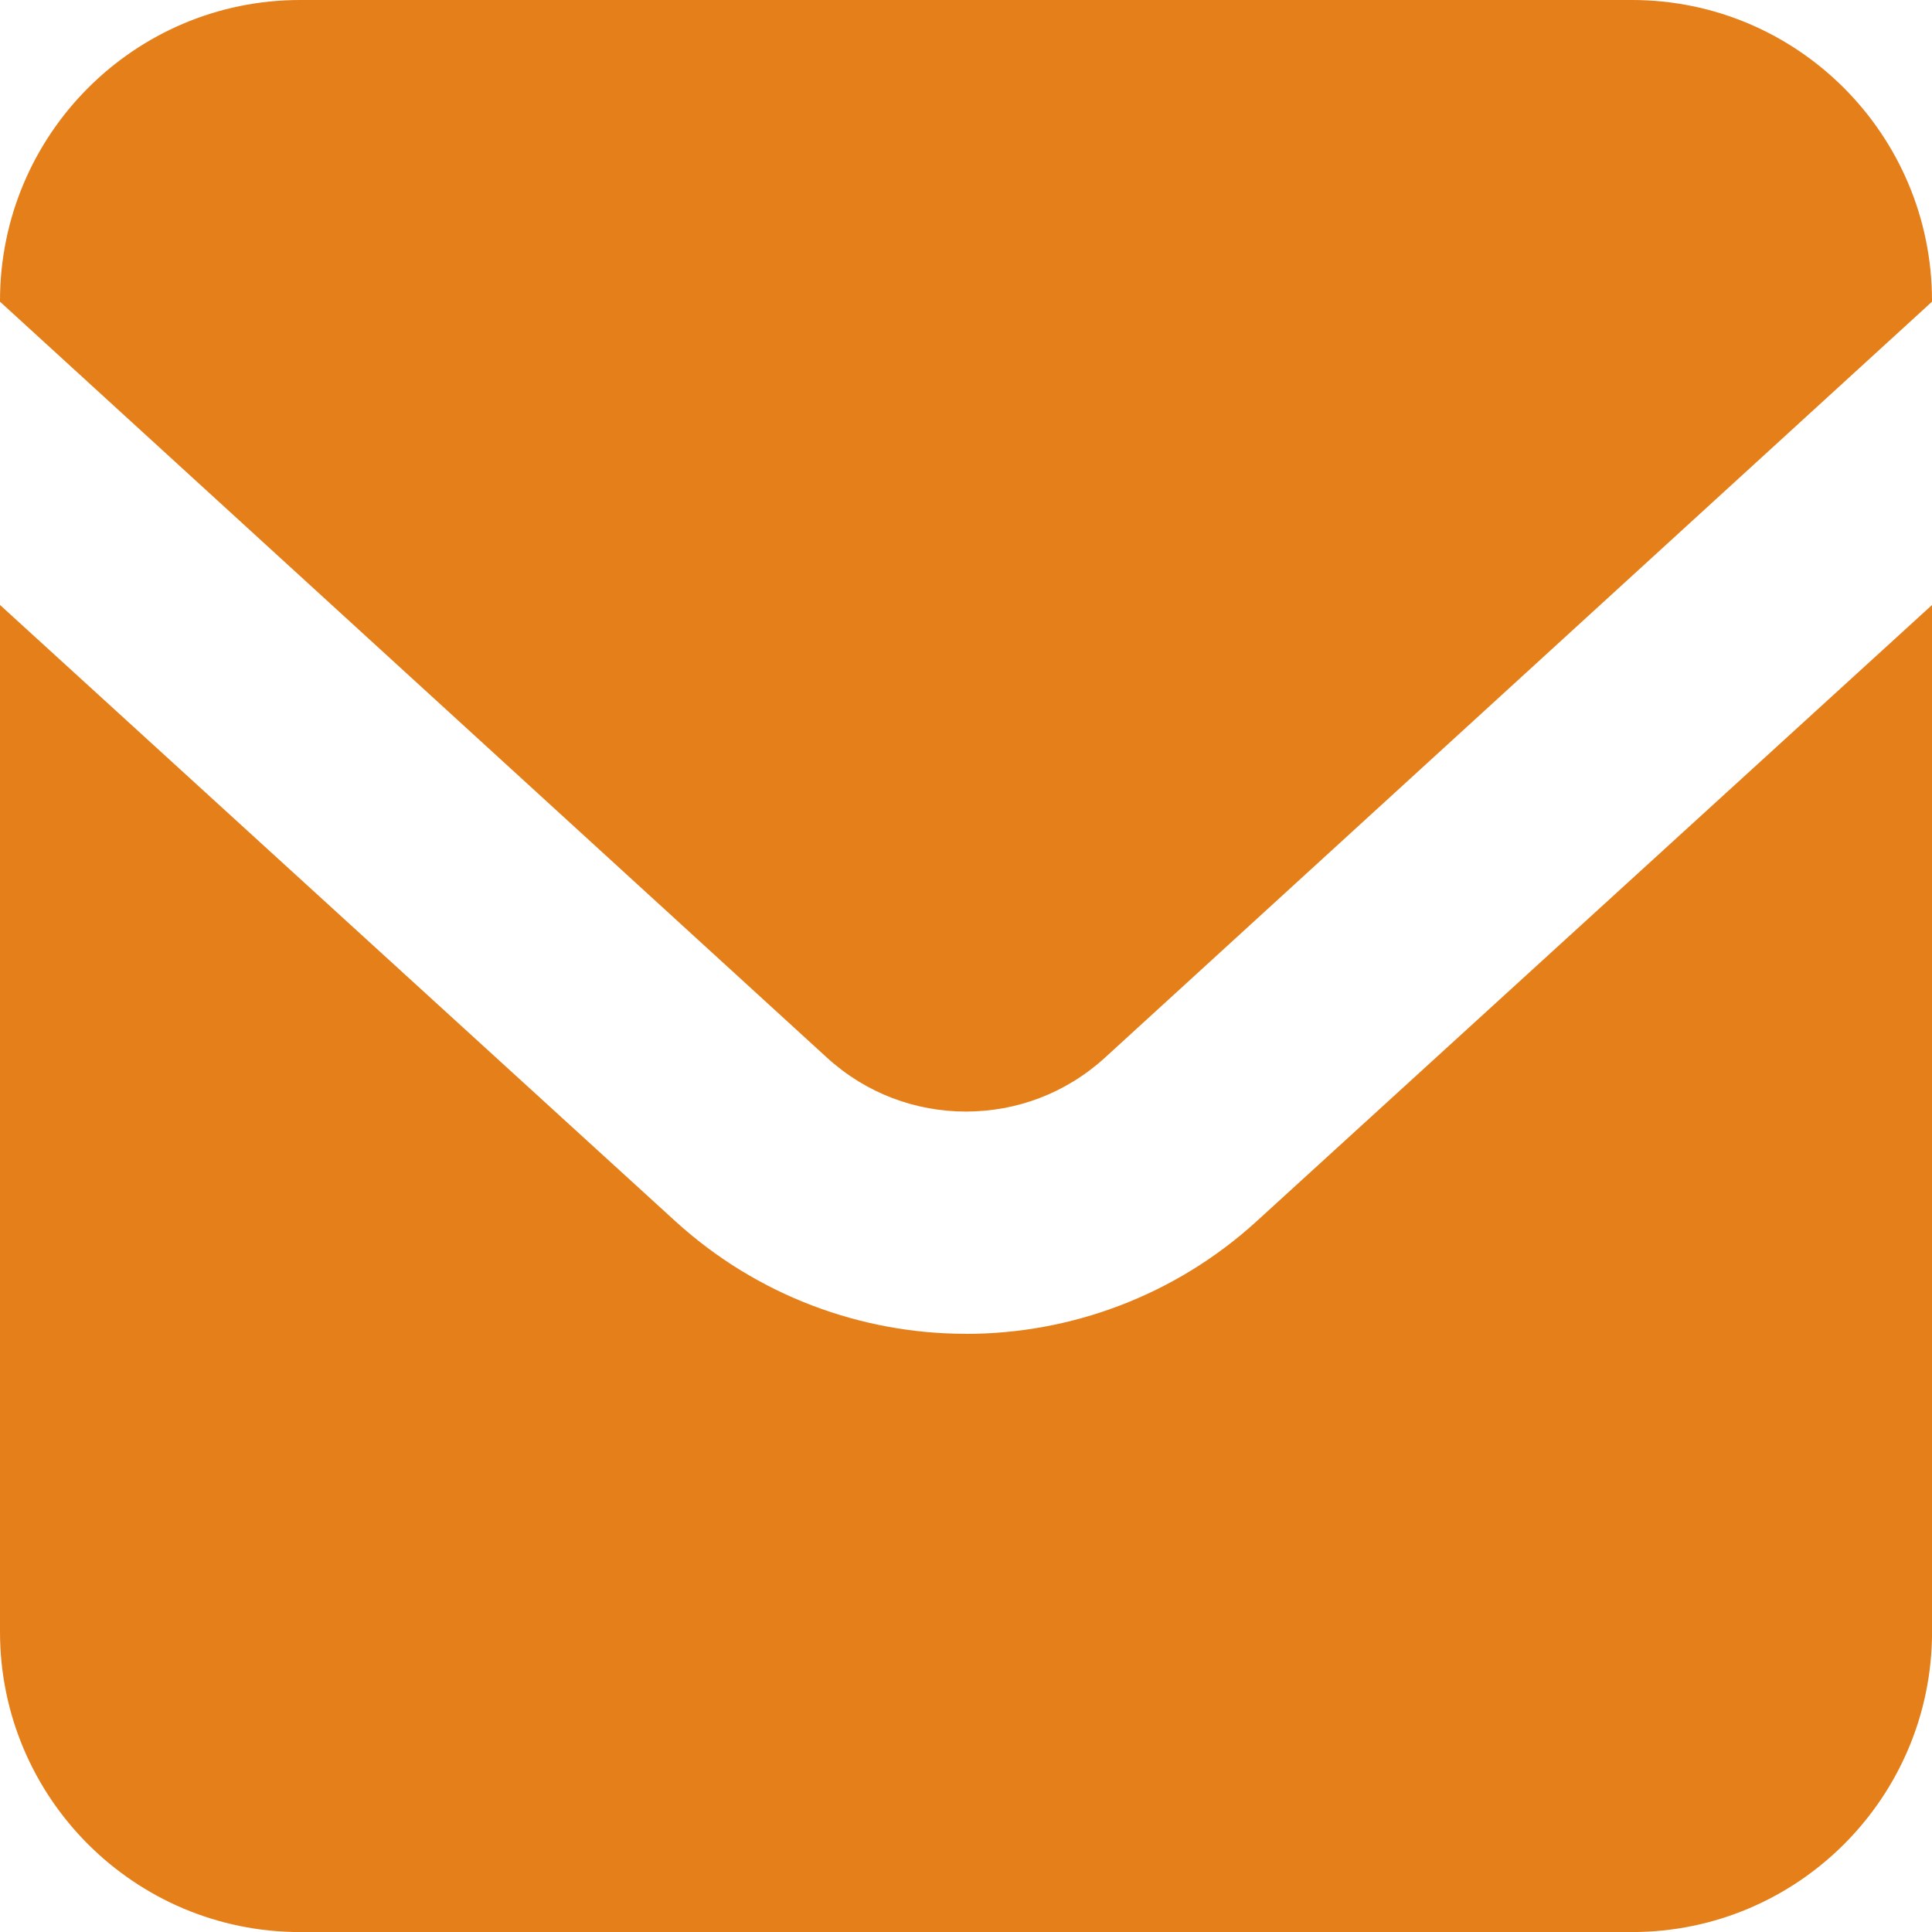
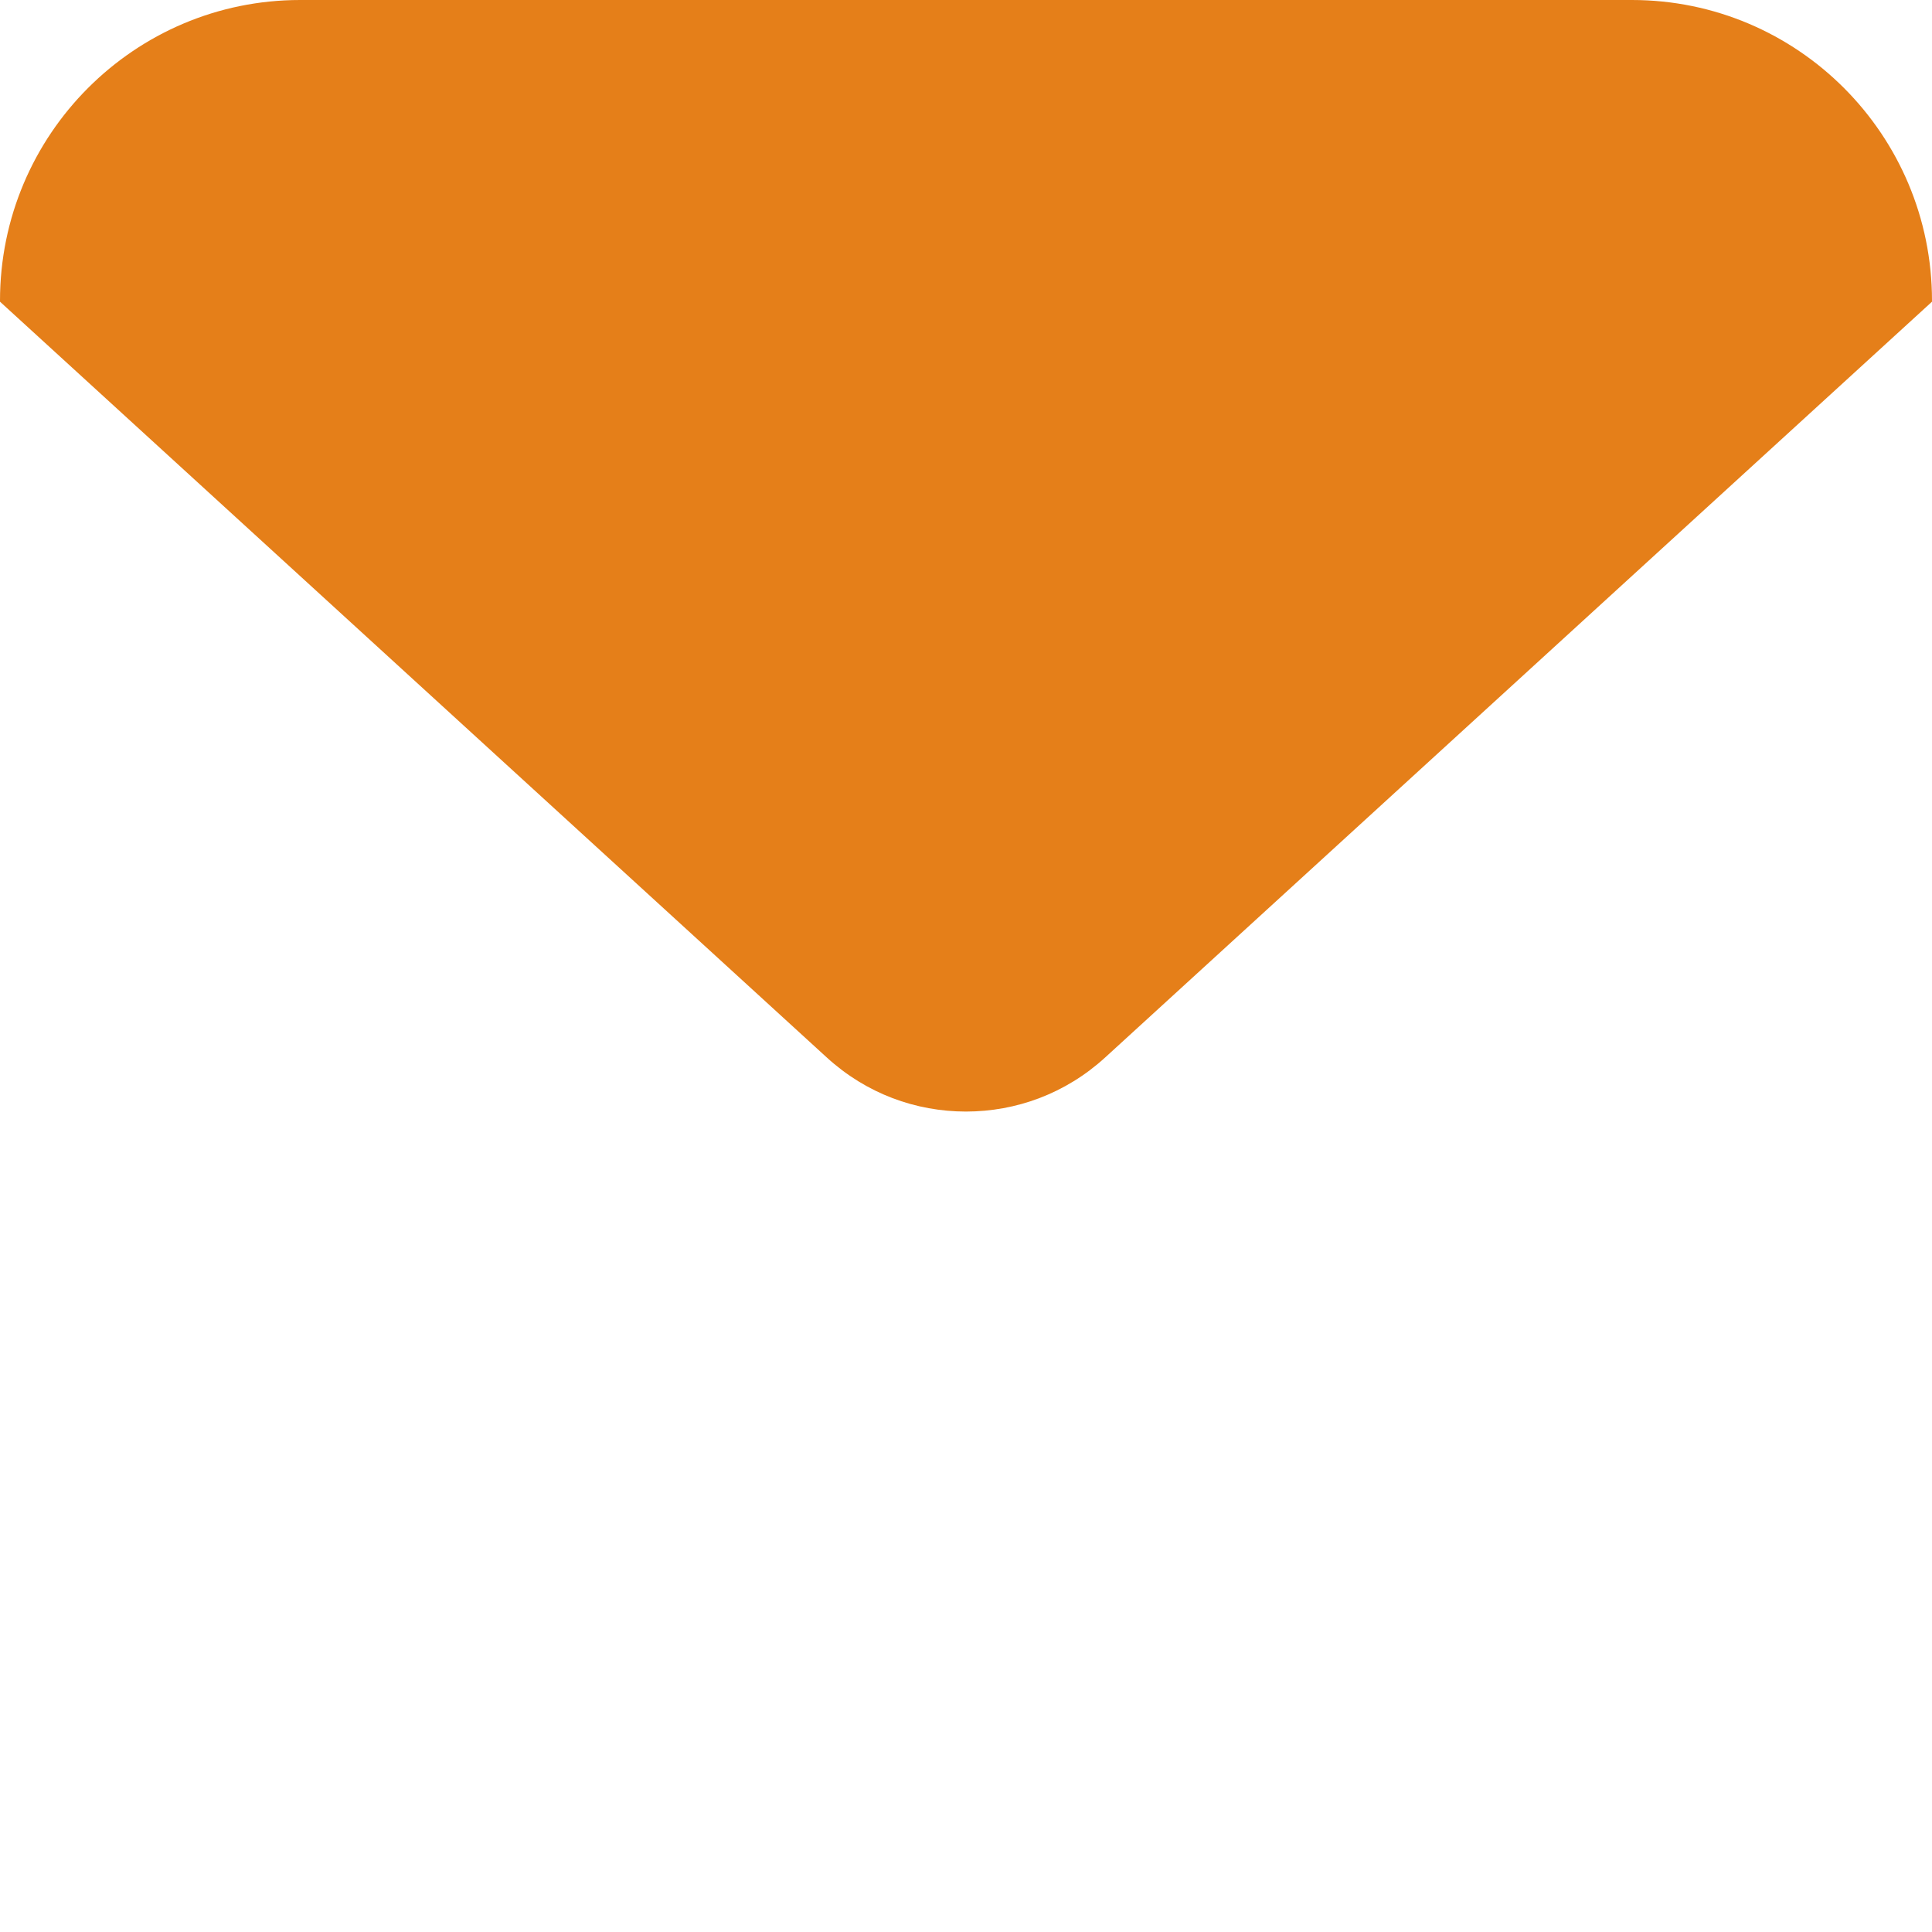
<svg xmlns="http://www.w3.org/2000/svg" xmlns:xlink="http://www.w3.org/1999/xlink" id="c" width="32" height="32" viewBox="0 0 32 32">
  <defs>
    <symbol id="a" viewBox="0 0 32 32">
      <path d="M27.029,0H4.971C2.226,0,0,2.231,0,4.982v.015l13.695,12.519c.657.6,1.474.894,2.304.895.831-.001,1.648-.296,2.305-.895l13.696-12.519v-.015c0-2.751-2.226-4.982-4.971-4.982Z" fill="#e57f19" />
-       <path d="M15.999,22.092c-1.721.001-3.455-.625-4.817-1.868L0,10.02v17.007c0,2.747,2.226,4.974,4.971,4.974h22.059c2.745,0,4.971-2.227,4.971-4.974V10.02l-11.184,10.205c-1.36,1.242-3.095,1.869-4.817,1.868Z" fill="#e57f19" />
    </symbol>
  </defs>
  <g id="d">
    <use width="32" height="32" xlink:href="#a" />
  </g>
</svg>